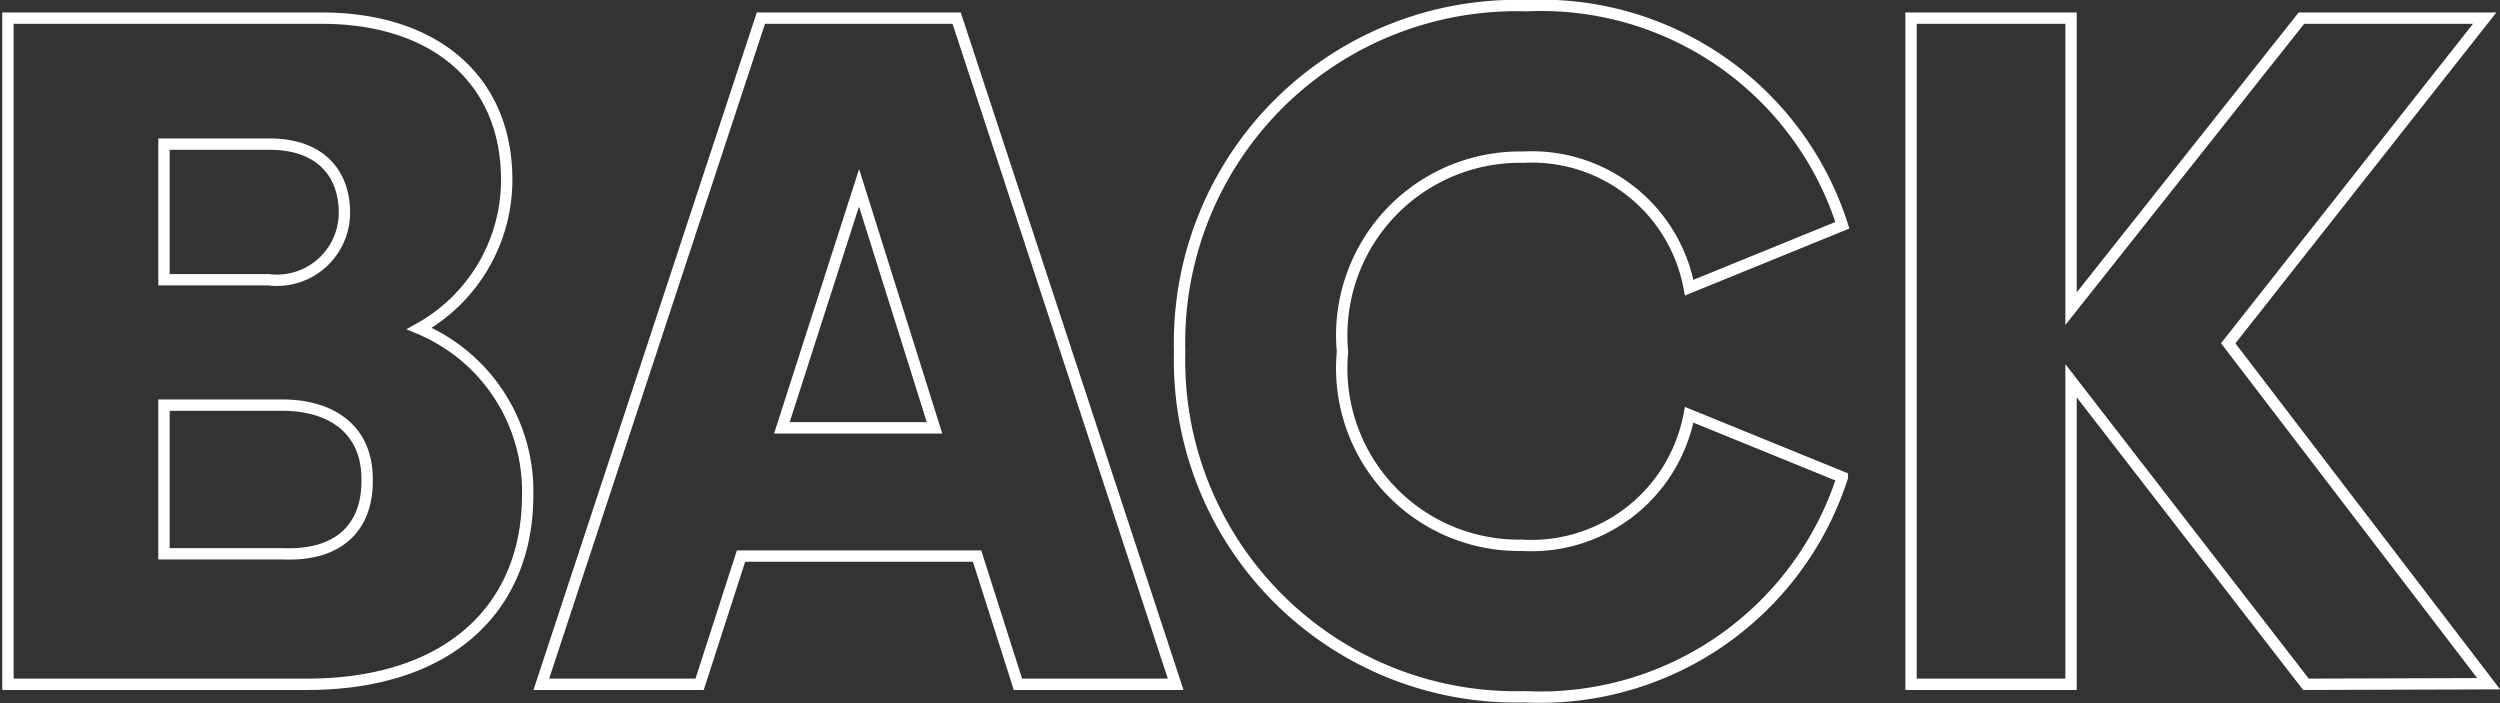
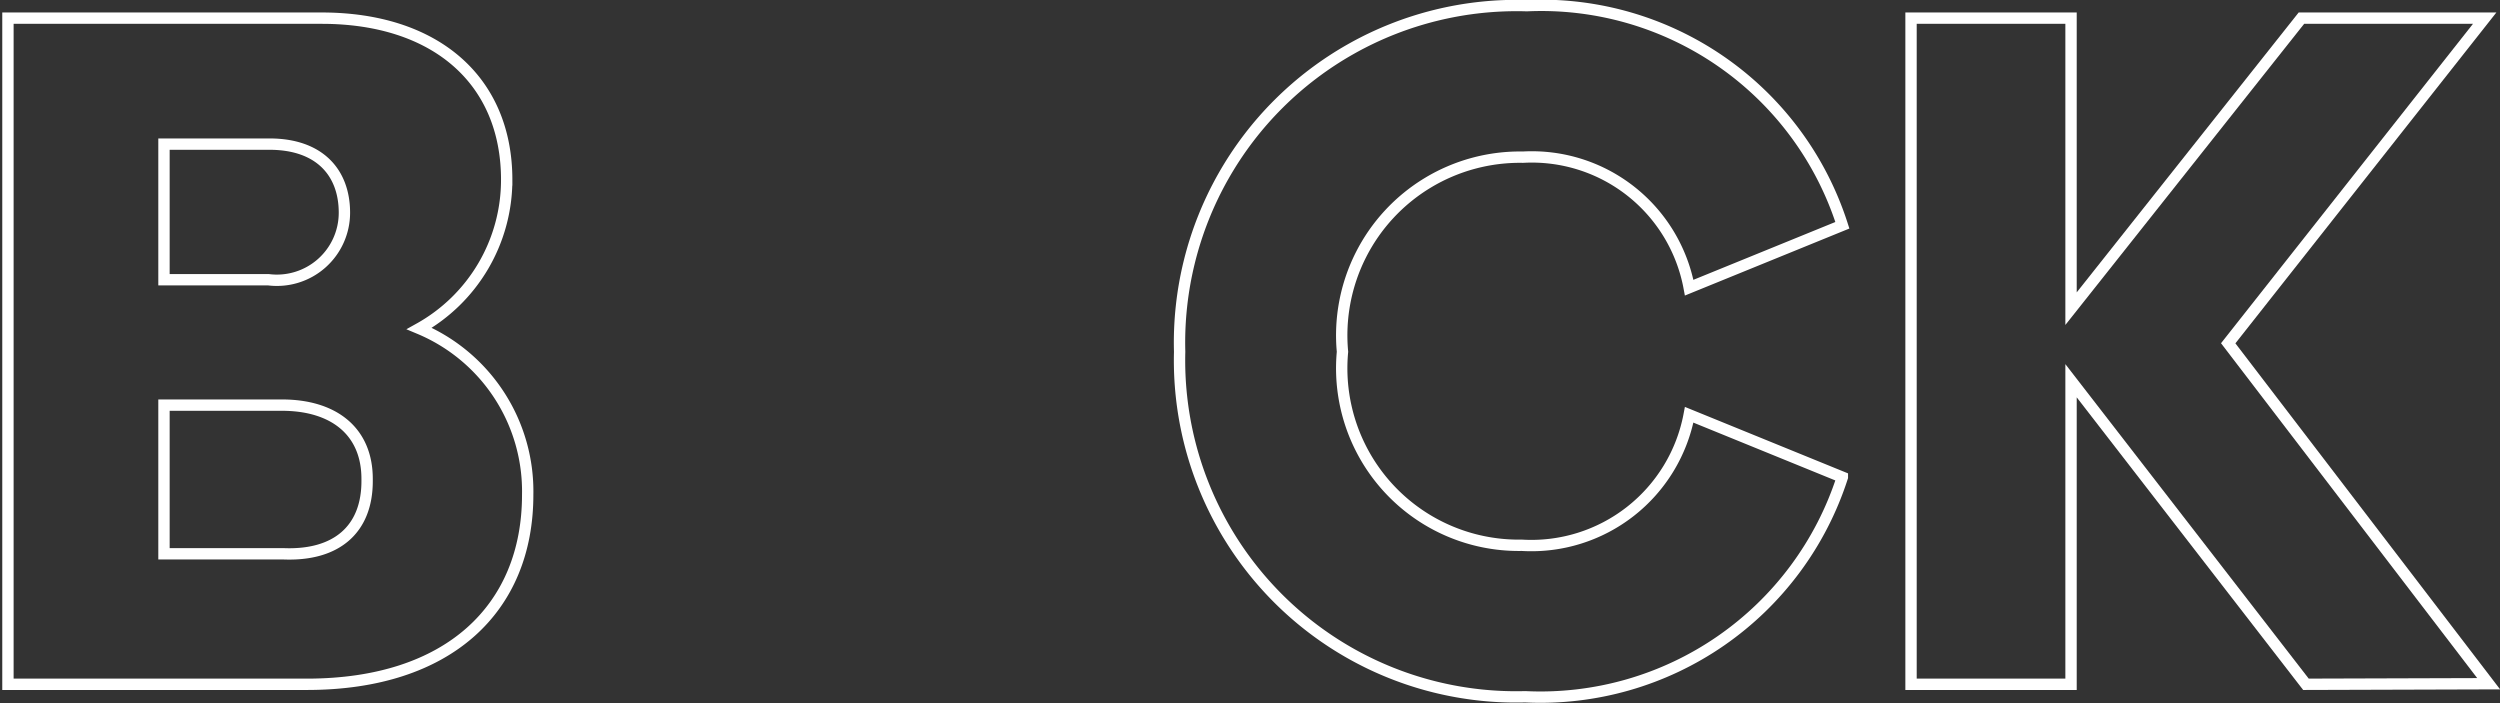
<svg xmlns="http://www.w3.org/2000/svg" id="Laag_1" data-name="Laag 1" viewBox="0 0 44.06 12.39">
  <rect x="0" y="0" width="44.06" height="12.39" fill="#333333" stroke="none" />
  <defs>
    <style>.cls-1{fill:none;stroke:#fff;stroke-width:0.2px;}</style>
  </defs>
  <path class="cls-1" d="M50.16,9.18c0,2-1.39,3.34-3.89,3.34H41V.78h5.53c2,0,3.26,1.09,3.26,2.85a3,3,0,0,1-1.54,2.62A3.11,3.11,0,0,1,50.16,9.18ZM45.61,3H43.75V5.39h1.84a1.19,1.19,0,0,0,1.34-1.18C46.93,3.5,46.49,3,45.61,3Zm1.72,5.9c0-.84-.59-1.3-1.5-1.3H43.75v2.62h2.1C46.79,10.26,47.33,9.79,47.33,8.94Z" transform="translate(-40.86 -0.46)" />
-   <path class="cls-1" d="M58.08,10.26H53.92l-.73,2.26H50.4L54.27.78h3.45l3.86,11.74H58.8ZM57.33,8,56,3.77,54.64,8Z" transform="translate(-40.86 -0.46)" />
  <path class="cls-1" d="M61.65,6.66A5.94,5.94,0,0,1,67.77.56a5.57,5.57,0,0,1,5.56,3.87l-2.7,1.1a2.82,2.82,0,0,0-2.93-2.3,3.14,3.14,0,0,0-3.18,3.43,3.12,3.12,0,0,0,3.16,3.41,2.83,2.83,0,0,0,2.95-2.3l2.7,1.1a5.59,5.59,0,0,1-5.59,3.87A5.93,5.93,0,0,1,61.65,6.66Z" transform="translate(-40.86 -0.46)" />
  <path class="cls-1" d="M81.5,12.52,77.36,7.17v5.35H74.54V.78h2.82V5.9L81.42.78h3.23L80.13,6.51l4.59,6Z" transform="translate(-40.86 -0.46)" />
</svg>